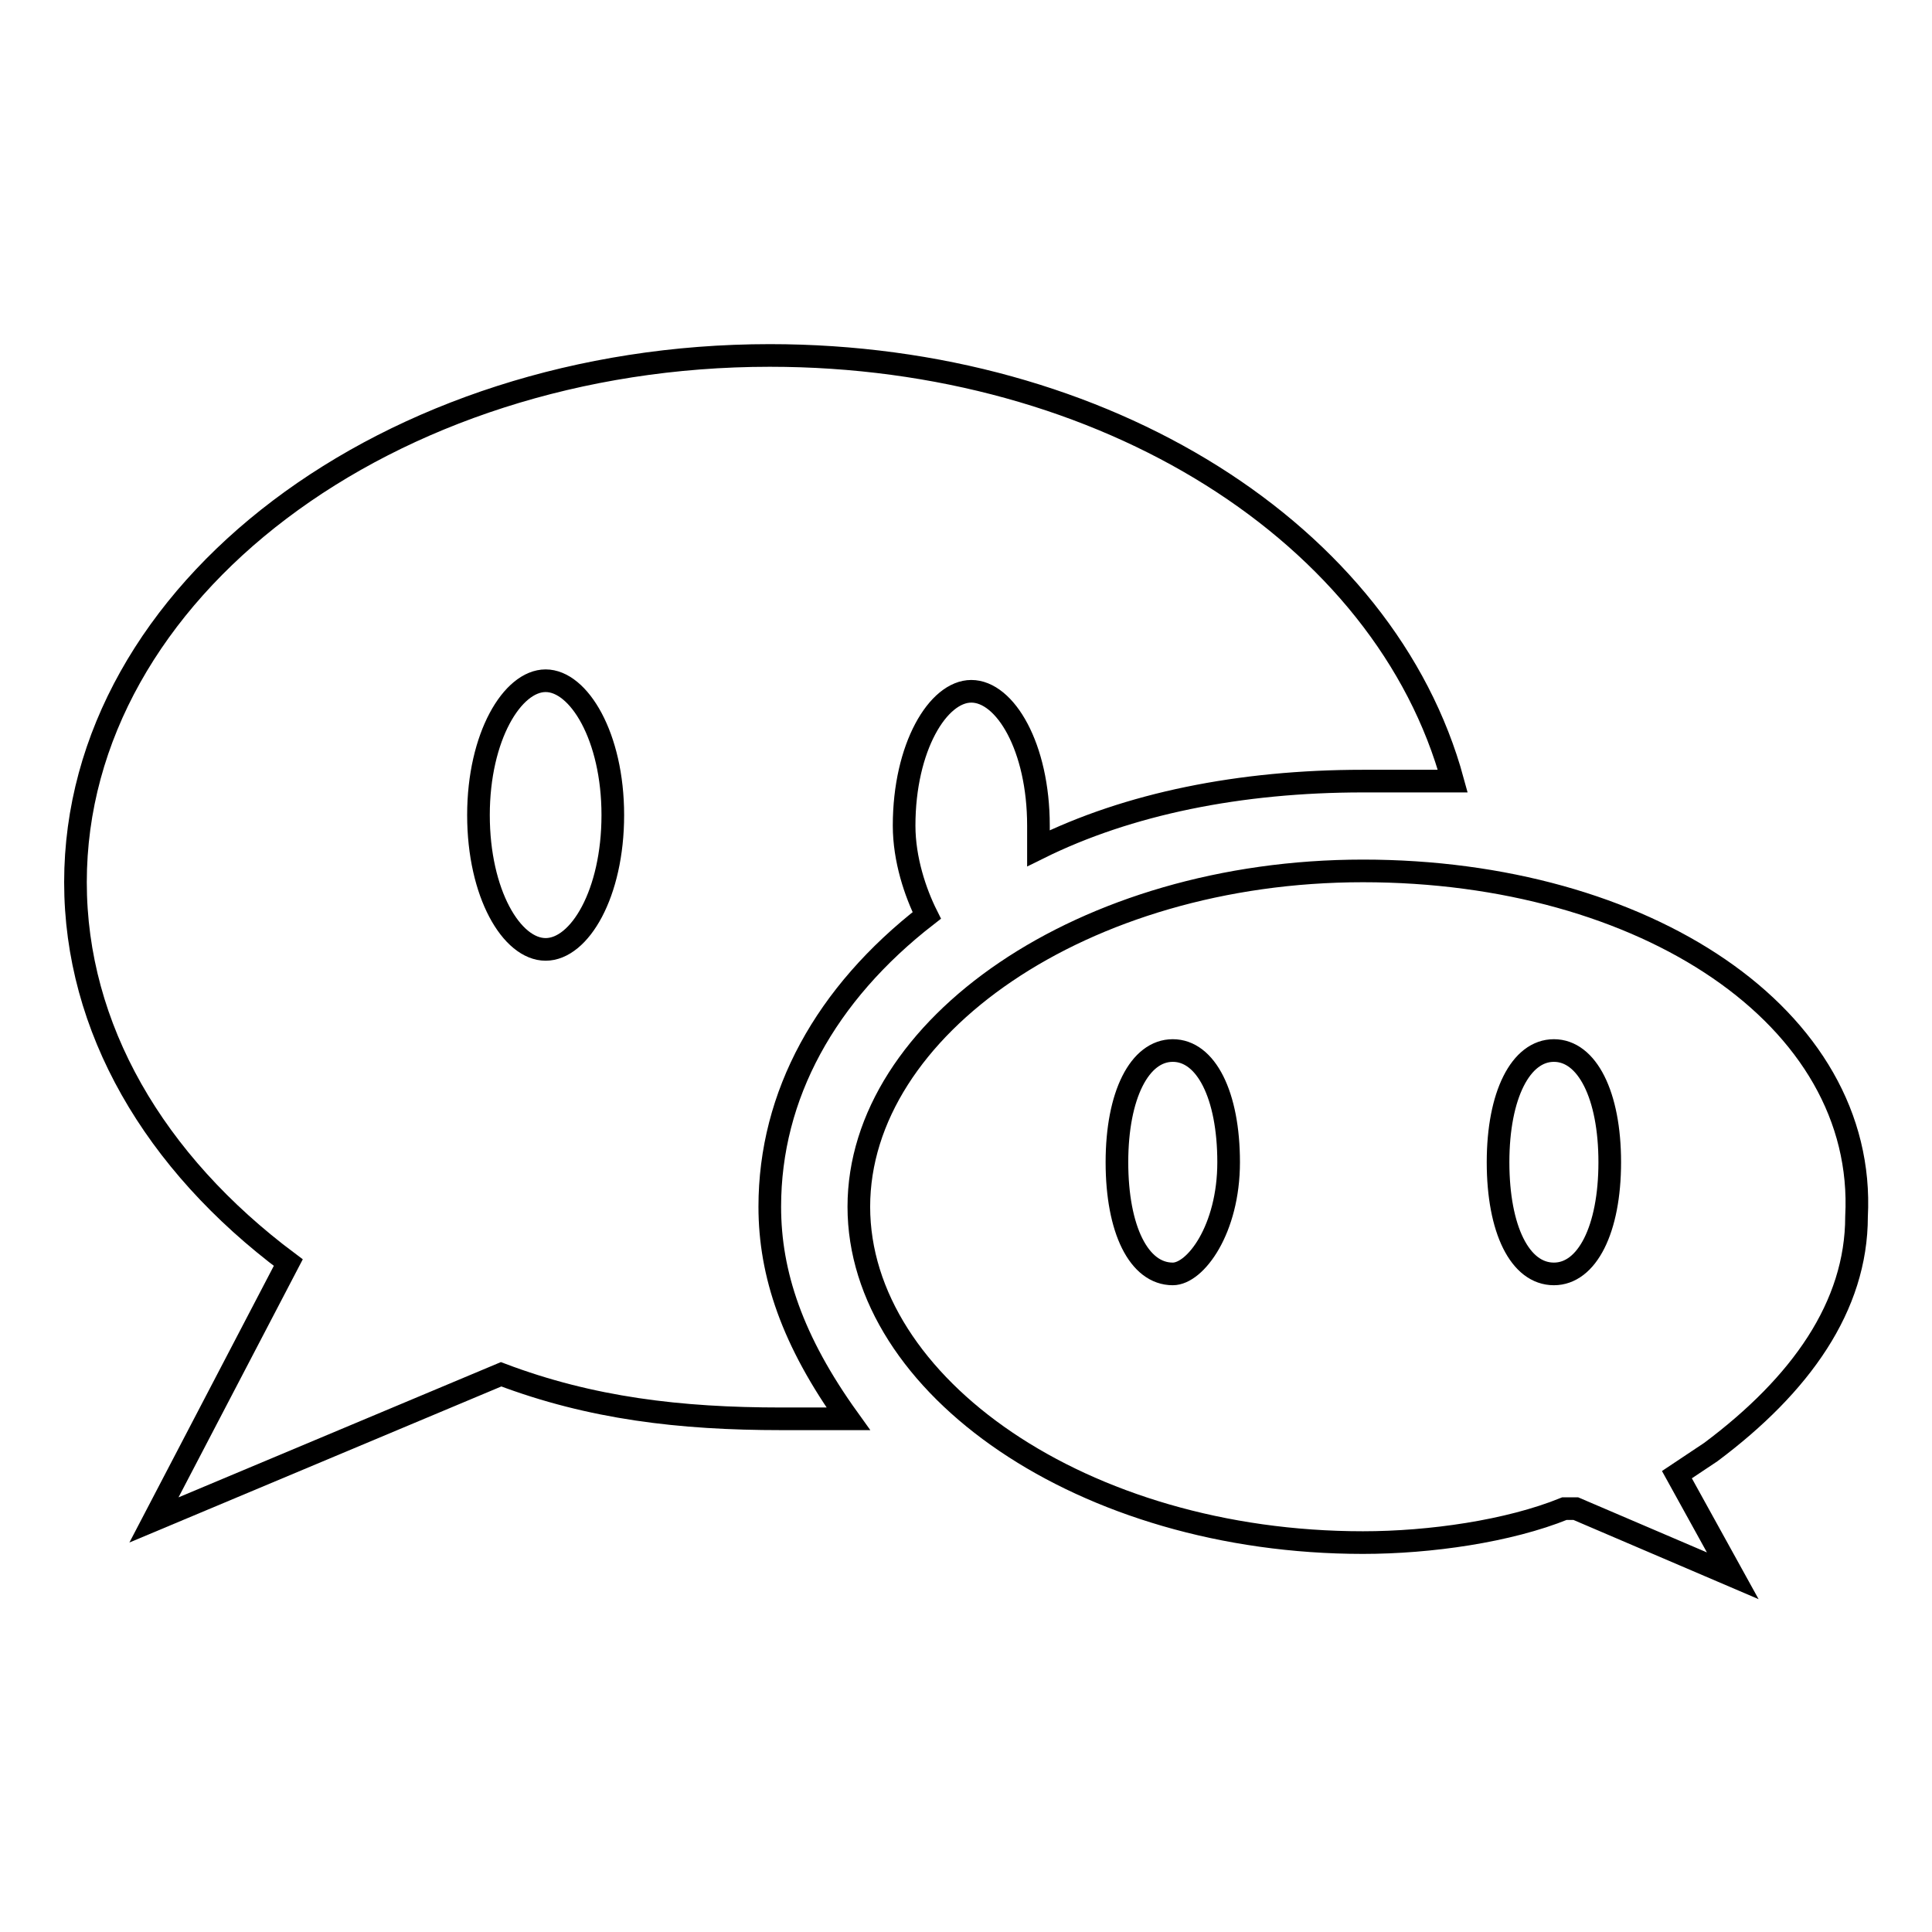
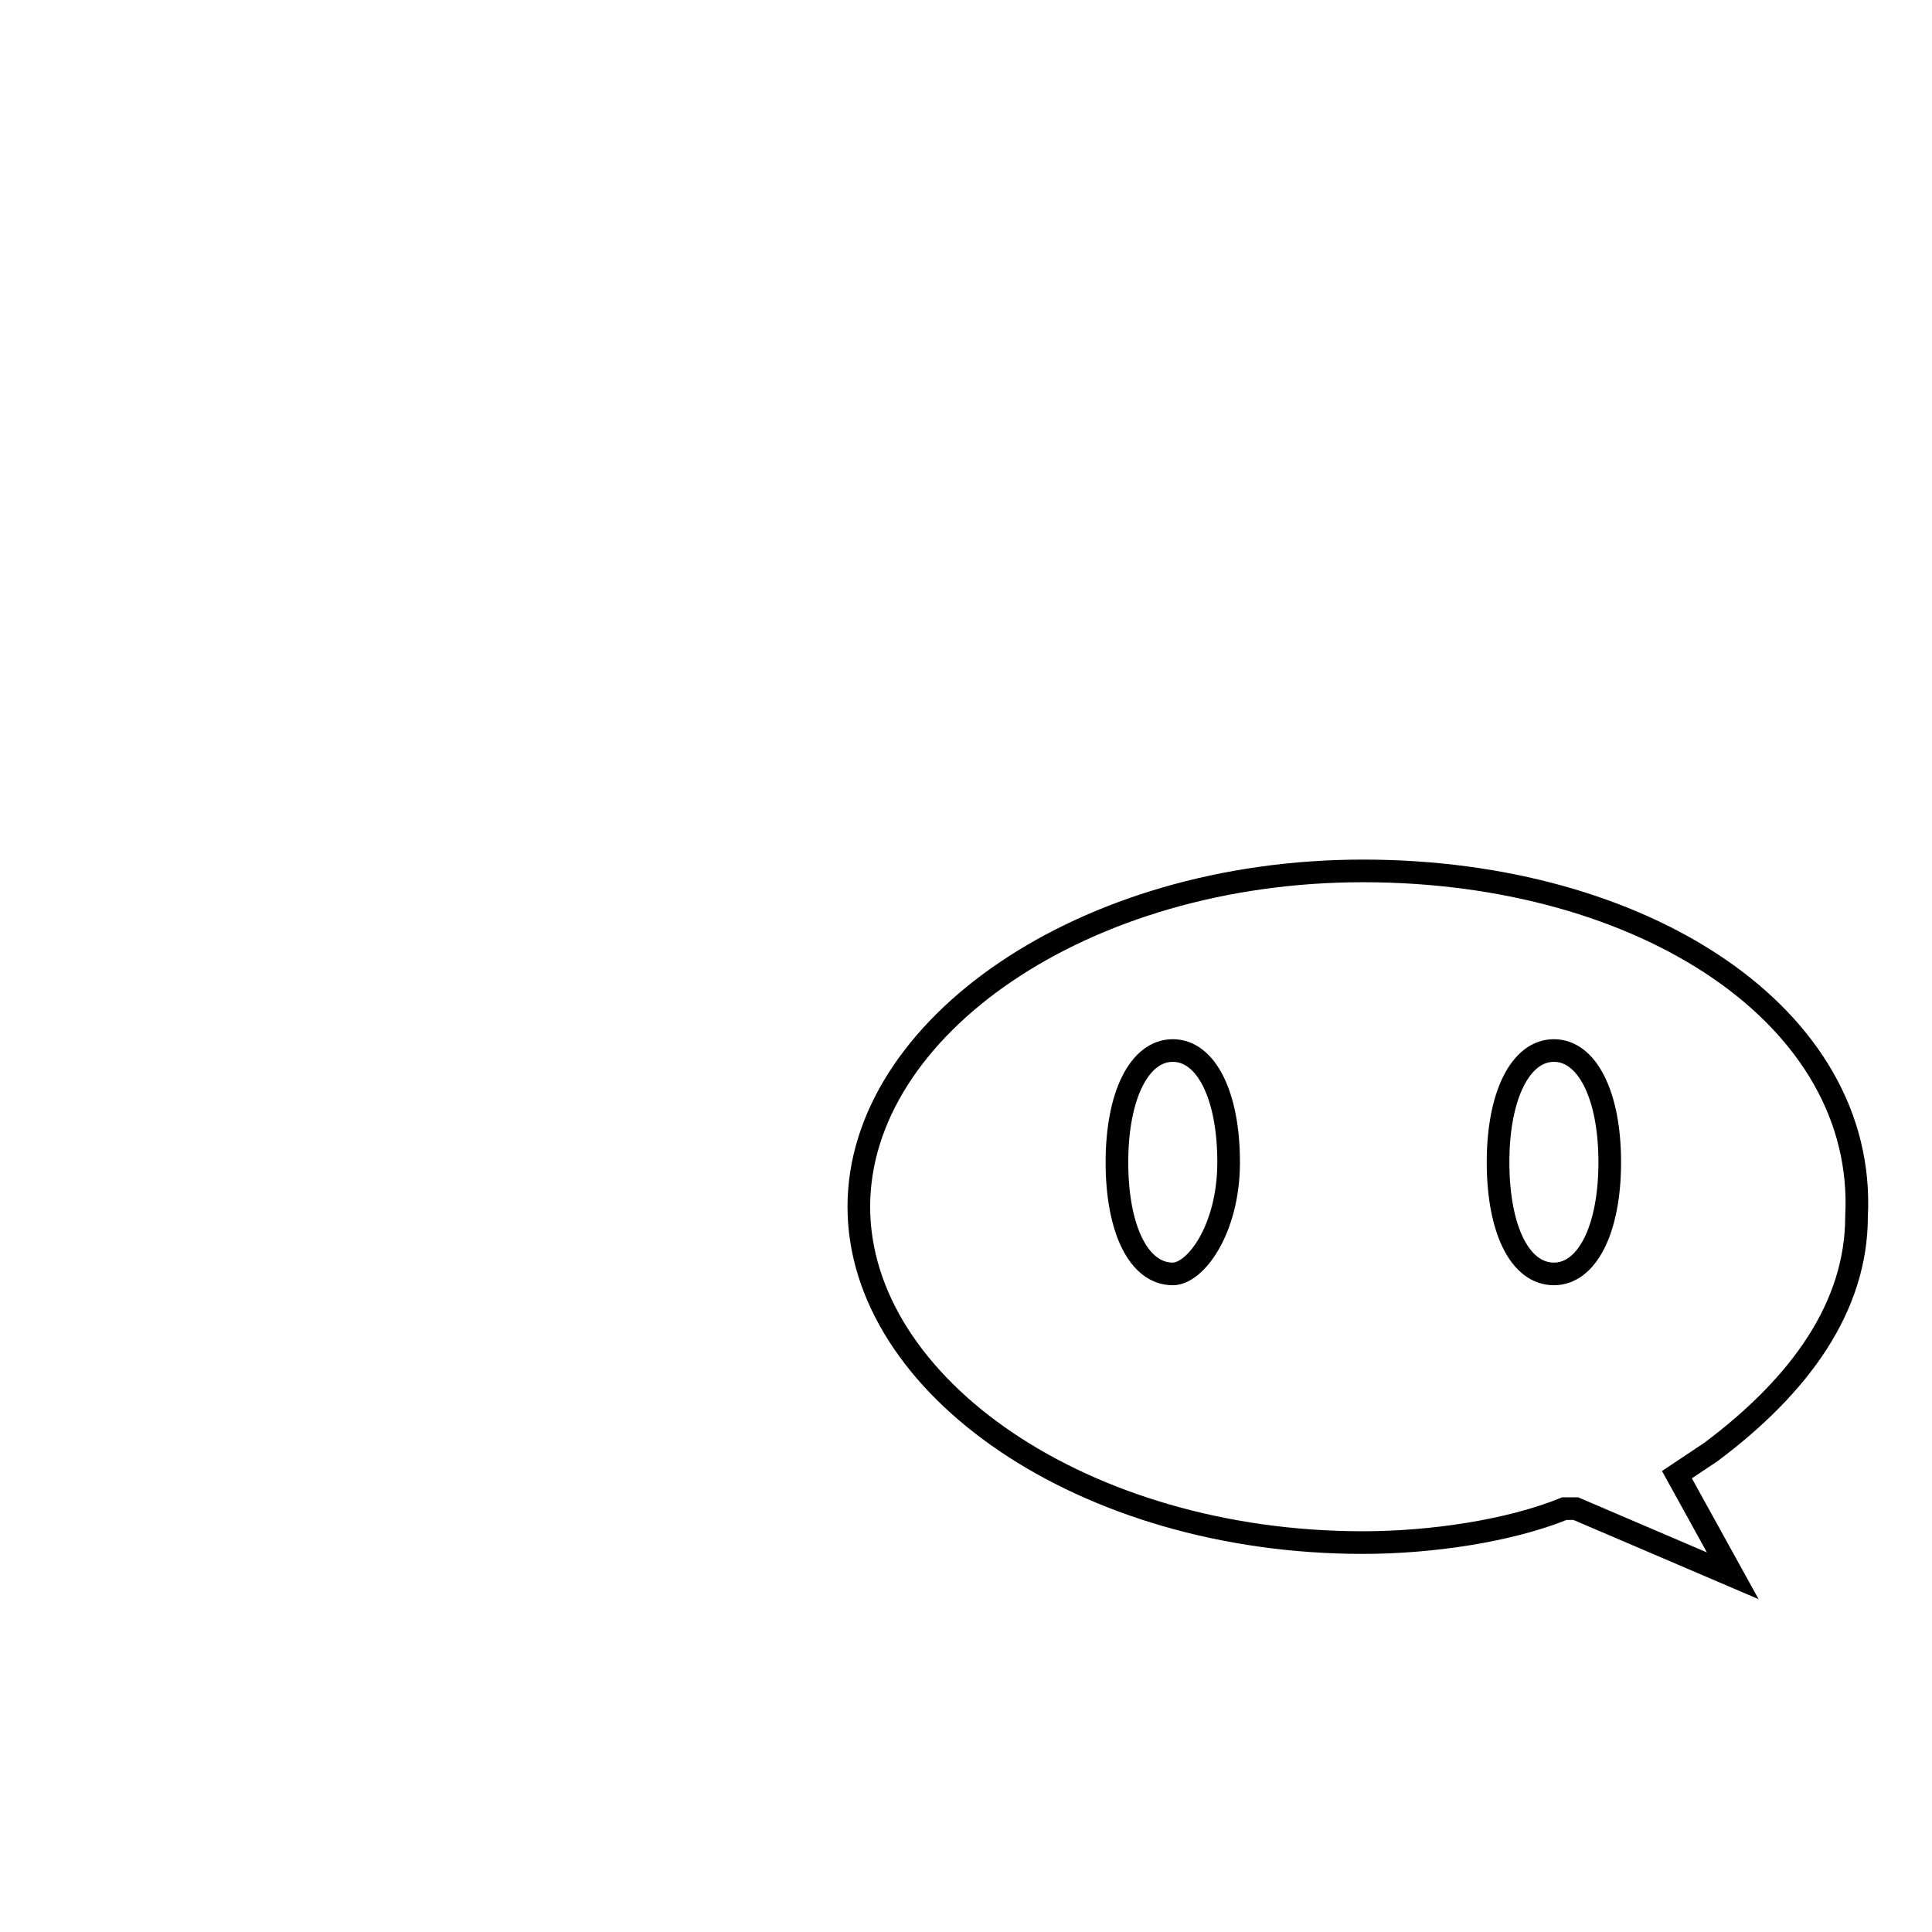
<svg xmlns="http://www.w3.org/2000/svg" version="1.1" x="0px" y="0px" viewBox="0 0 256 256" enable-background="new 0 0 256 256" xml:space="preserve">
  <g>
    <g>
      <path stroke-width="3" fill-opacity="0" stroke="#000000" d="M180.6,115.4c-37.1,0-66.8,20.8-66.8,44.5c0,23.7,29.7,44.5,66.8,44.5c8.9,0,19.3-1.5,26.7-4.5h1.5l20.8,8.9l-7.4-13.4l4.5-3c11.9-8.9,19.3-19.3,19.3-31.2C247.4,134.7,217.8,115.4,180.6,115.4z M155.4,168.8c-4.5,0-7.4-5.9-7.4-14.8c0-8.9,3-14.8,7.4-14.8s7.4,5.9,7.4,14.8C162.8,162.9,158.4,168.8,155.4,168.8z M205.9,168.8c-4.5,0-7.4-5.9-7.4-14.8c0-8.9,3-14.8,7.4-14.8s7.4,5.9,7.4,14.8C213.3,162.9,210.3,168.8,205.9,168.8z" />
-       <path stroke-width="3" fill-opacity="0" stroke="#000000" d="M102,159.9c0-14.8,7.4-28.2,20.8-38.6c-1.5-3-3-7.4-3-11.9c0-10.4,4.5-17.8,8.9-17.8c4.5,0,8.9,7.4,8.9,17.8c0,1.5,0,1.5,0,3c11.9-5.9,26.7-8.9,43-8.9c4.5,0,7.4,0,11.9,0c-8.9-32.7-46-56.4-90.5-56.4c-50.5,0-92,31.2-92,69.8c0,19.3,10.4,37.1,28.2,50.4l-17.8,34.1l46-19.3c11.9,4.5,23.7,5.9,37.1,5.9c3,0,5.9,0,8.9,0C105,177.7,102,168.8,102,159.9z M72.3,125.8c-4.5,0-8.9-7.4-8.9-17.8c0-10.4,4.5-17.8,8.9-17.8s8.9,7.4,8.9,17.8C81.2,118.4,76.8,125.8,72.3,125.8z" />
    </g>
  </g>
</svg>